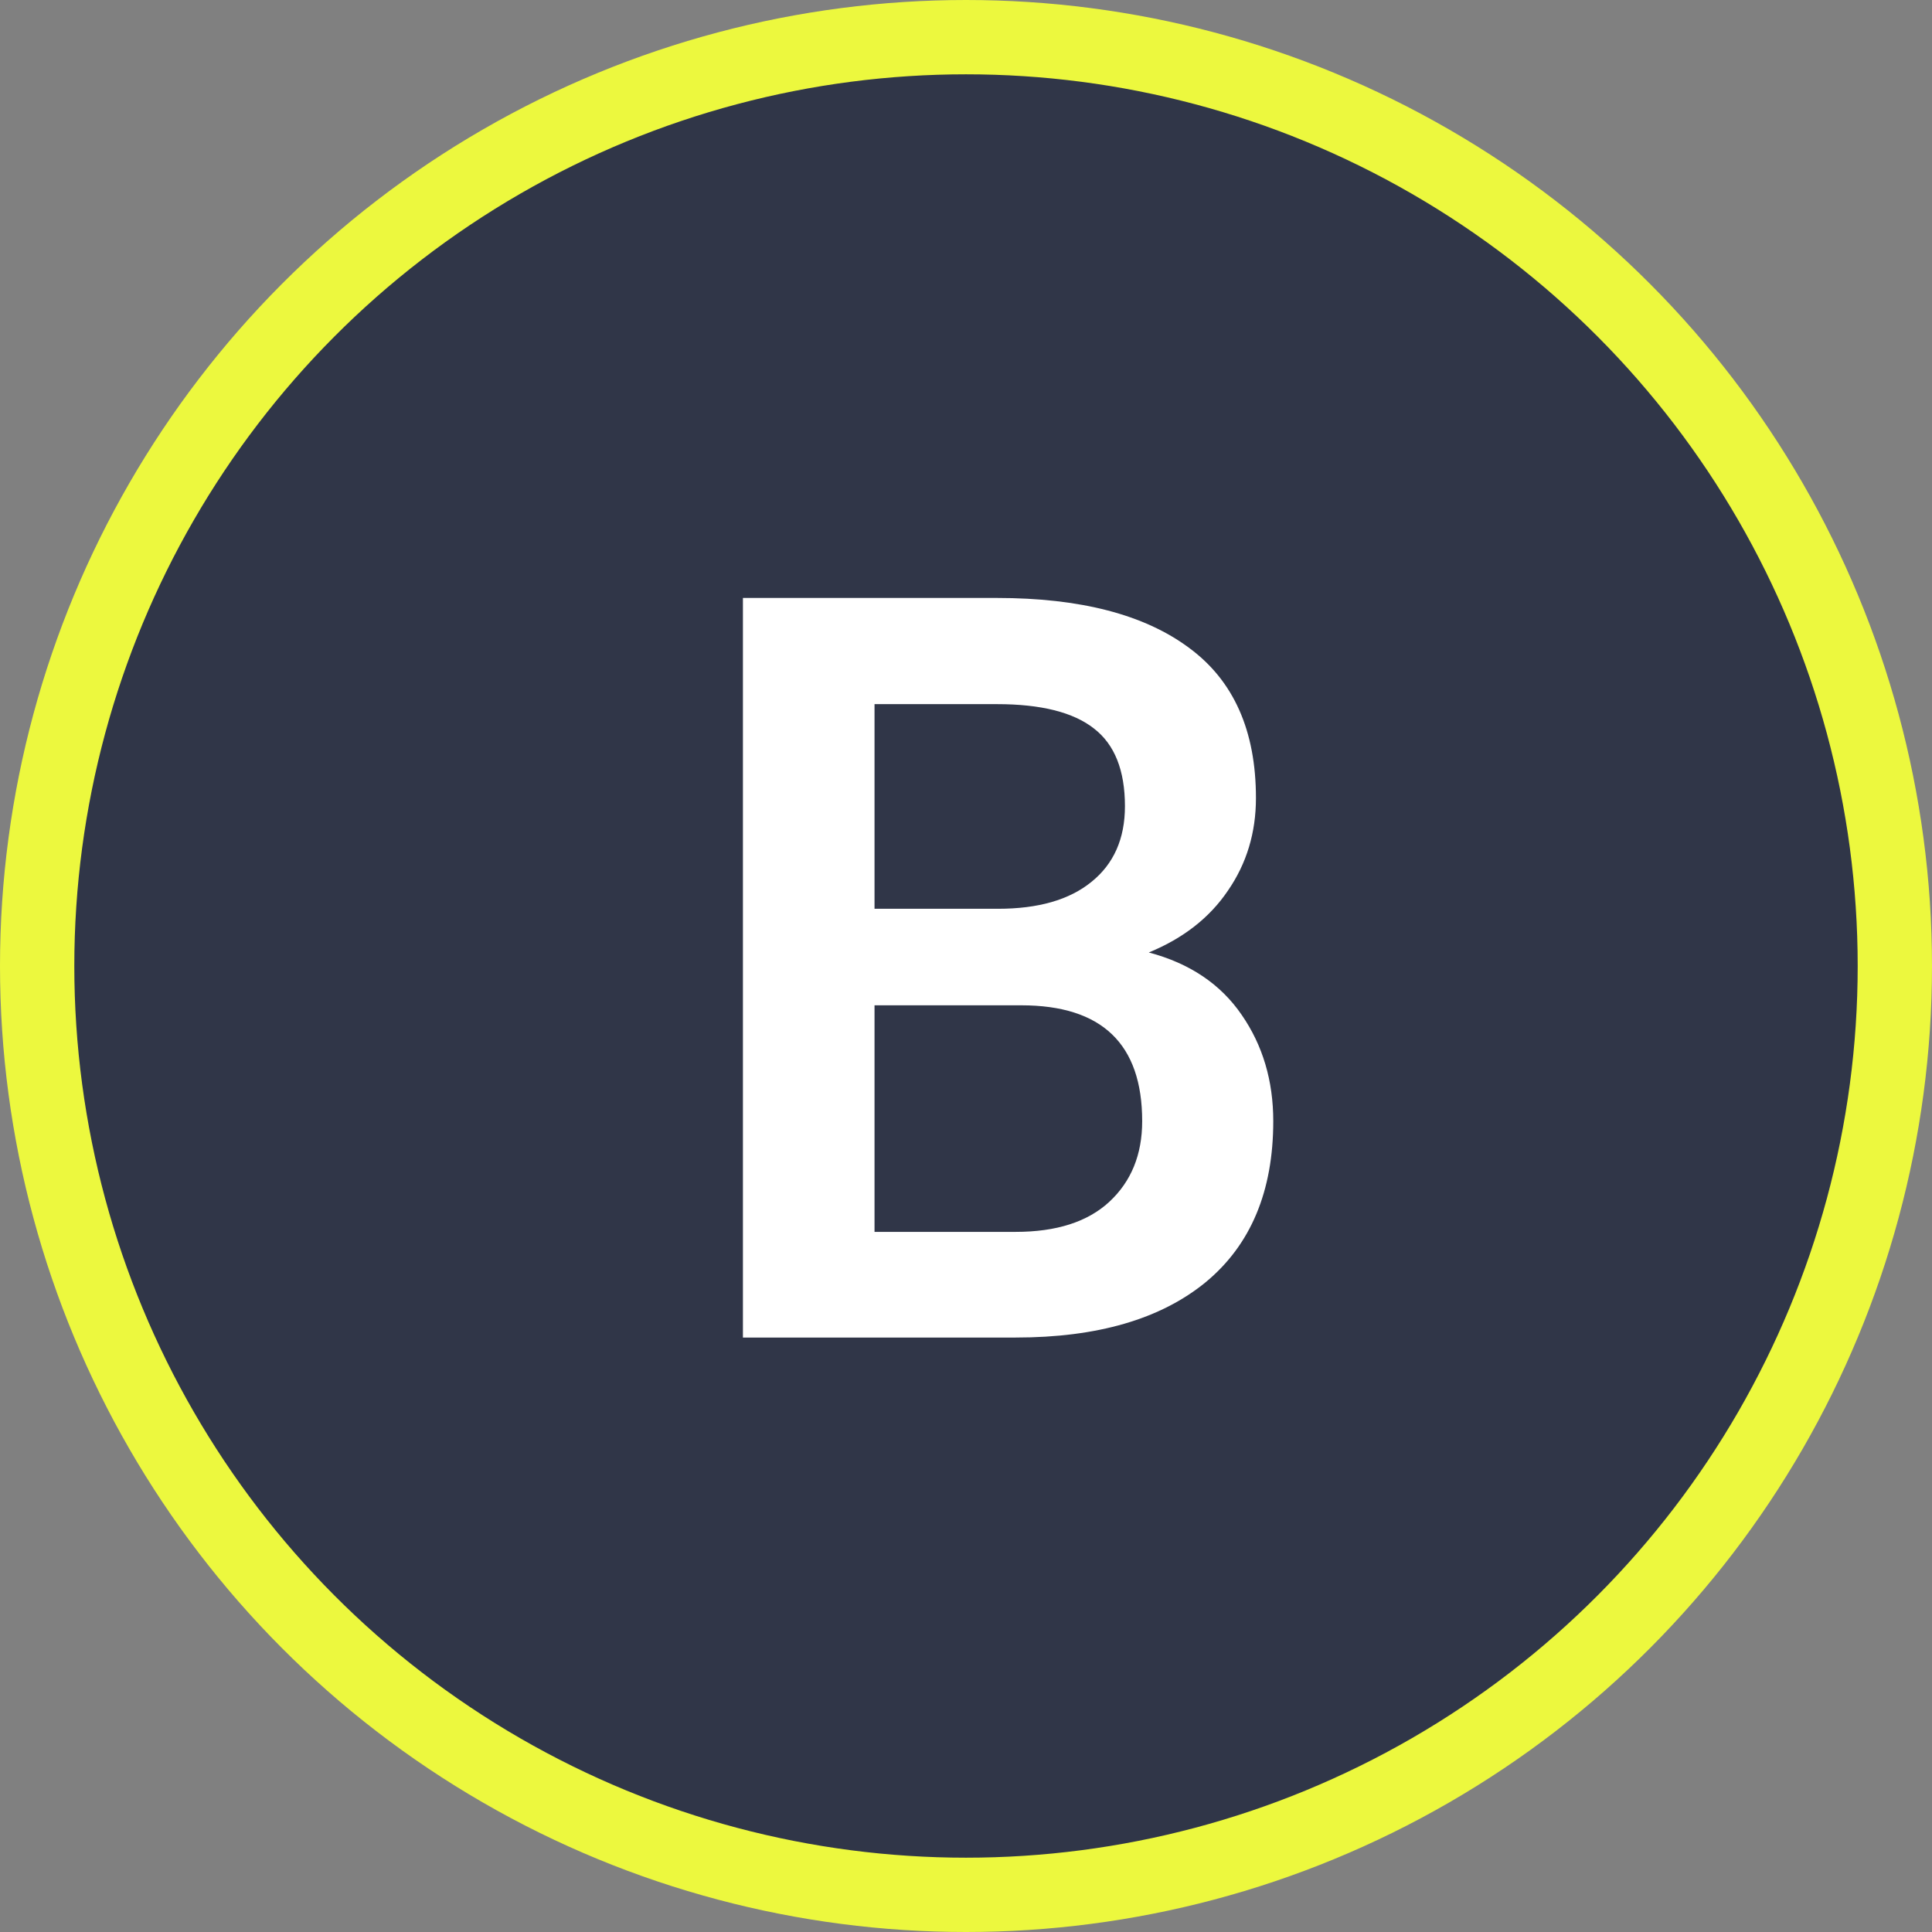
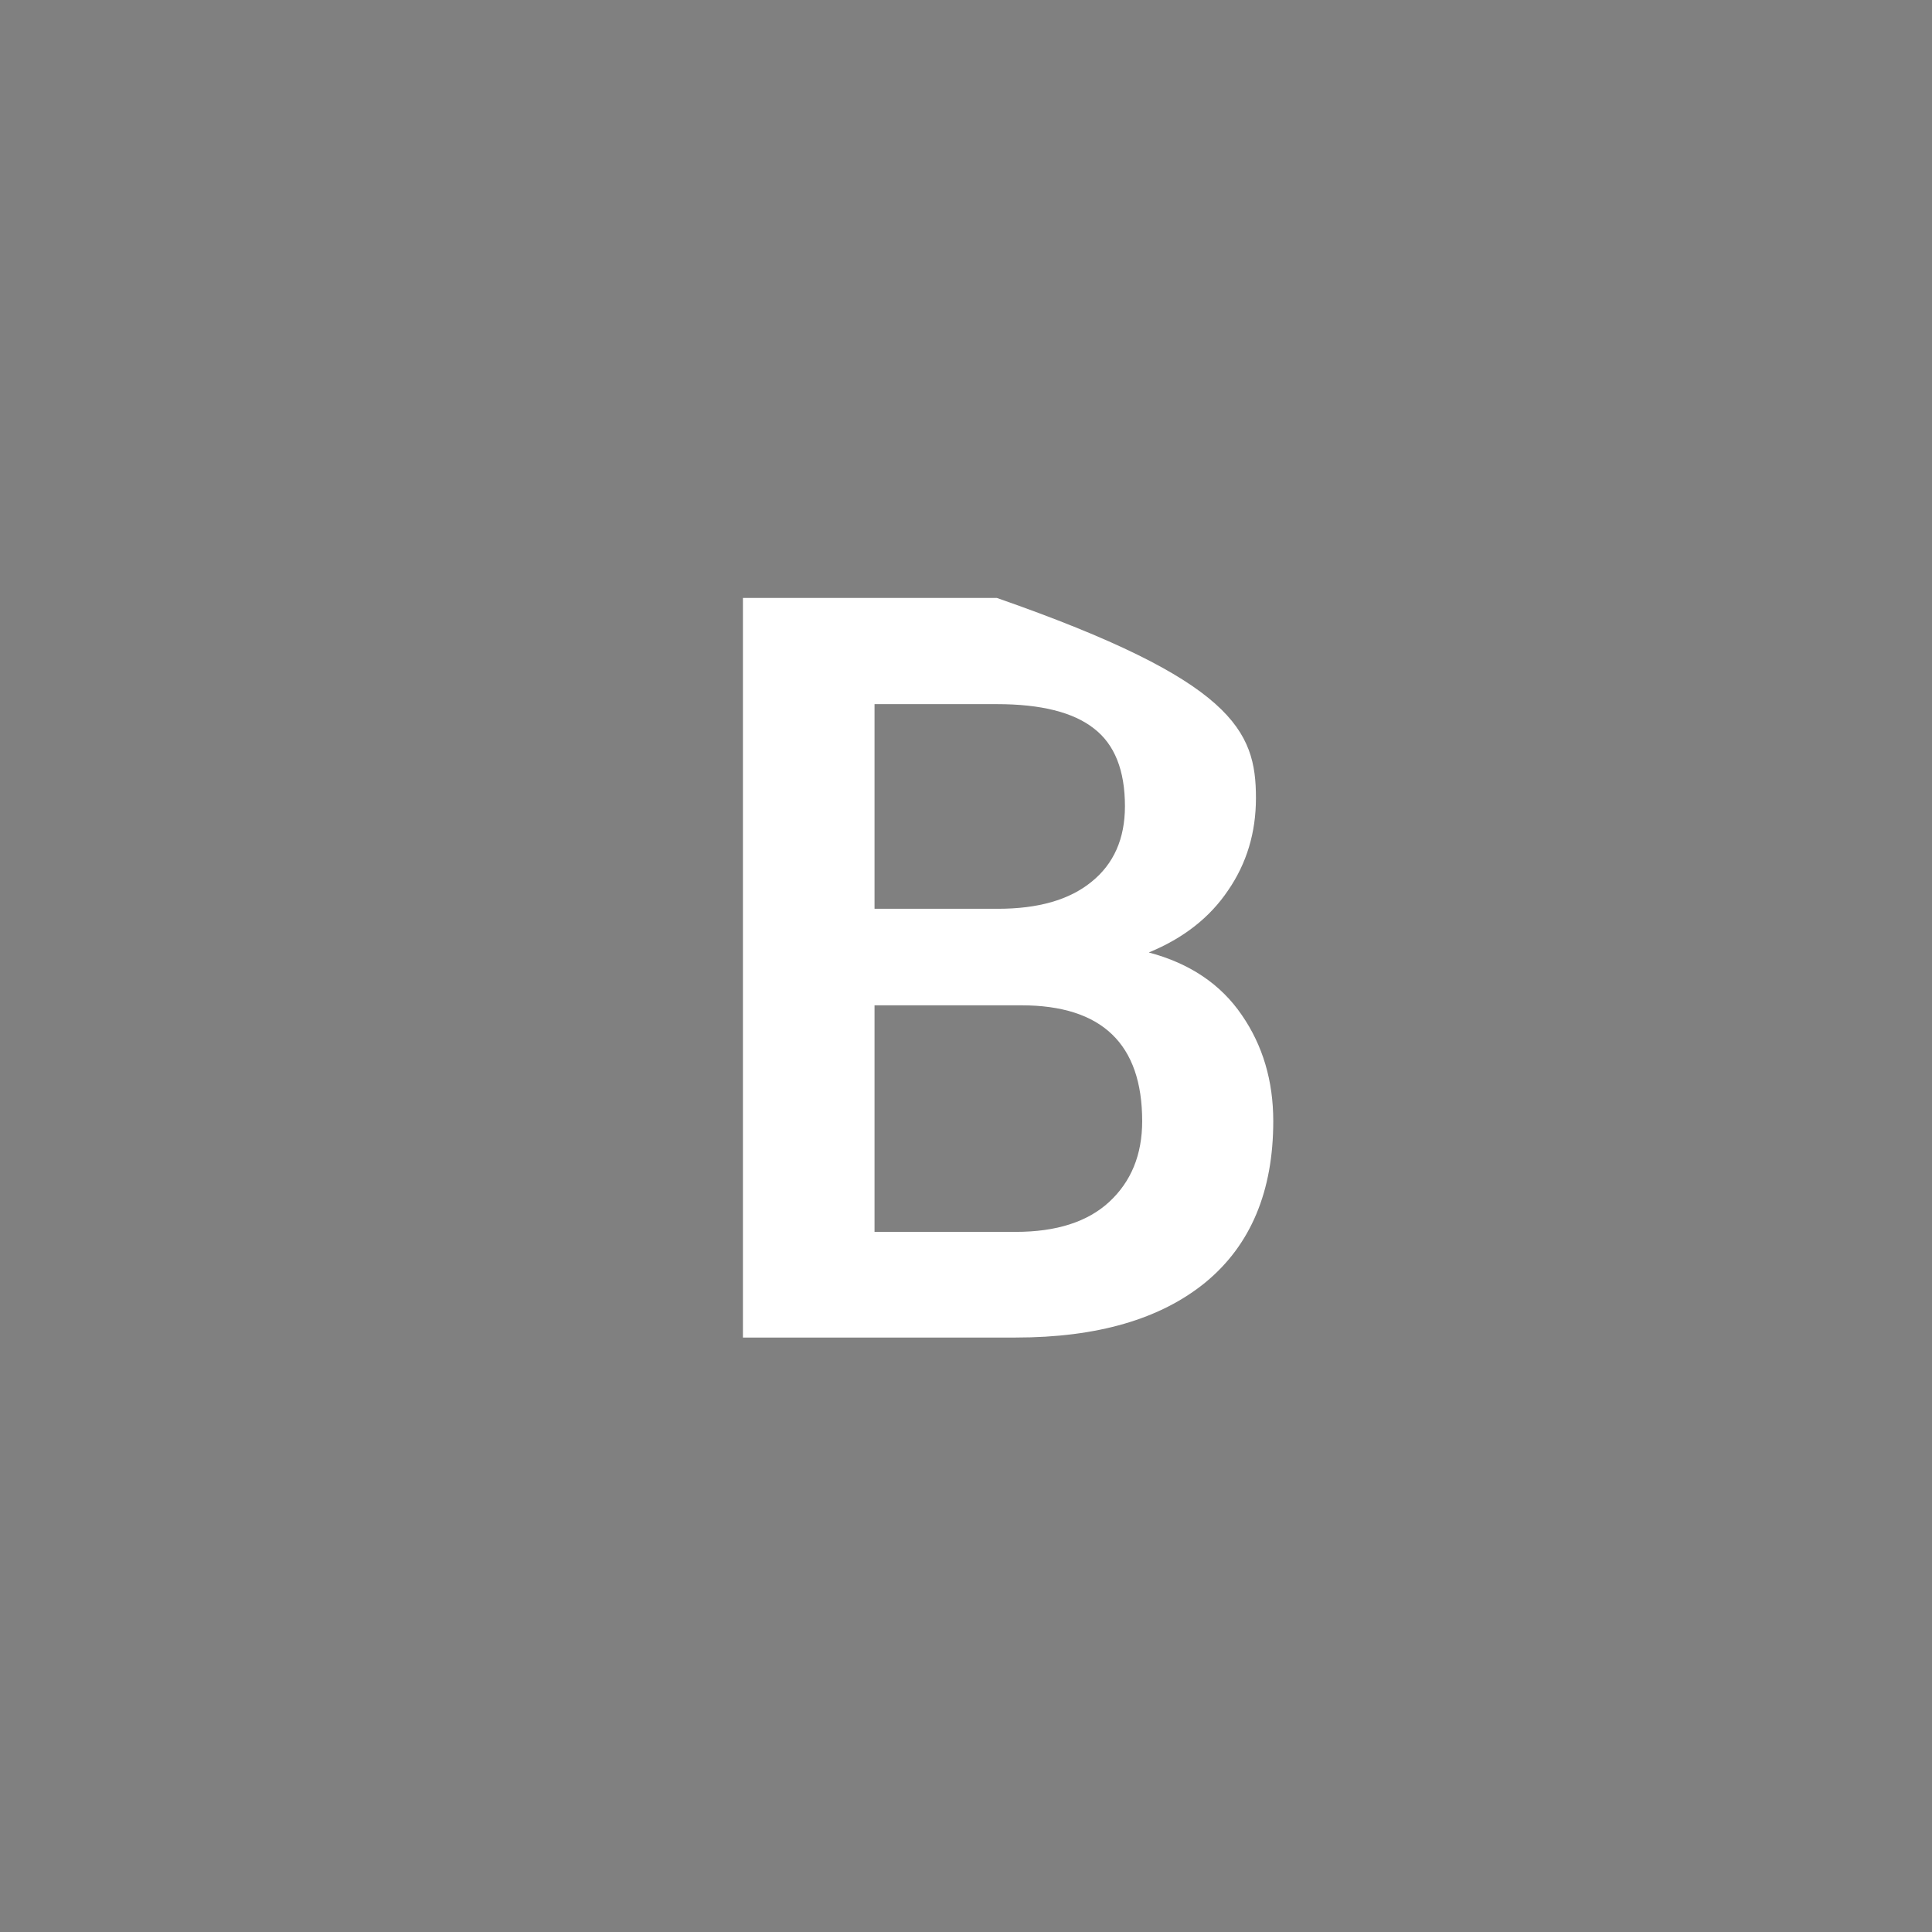
<svg xmlns="http://www.w3.org/2000/svg" width="26" height="26" viewBox="0 0 26 26" fill="none">
  <rect x="0" y="0" width="26" height="26" fill="#808080" stroke="none" />
-   <circle cx="13" cy="13" r="12.5" fill="#303648" stroke="#ECF83E" />
-   <path d="M15.46 12.818C16.011 12.964 16.428 13.245 16.711 13.659C16.994 14.069 17.135 14.546 17.135 15.088C17.135 16.031 16.832 16.754 16.226 17.255C15.62 17.752 14.767 18 13.669 18H10.668H9.998V8.047H13.416C14.537 8.047 15.398 8.27 16 8.717C16.602 9.159 16.902 9.833 16.902 10.74C16.902 11.205 16.777 11.62 16.526 11.984C16.28 12.349 15.925 12.627 15.46 12.818ZM11.769 9.476V12.23H13.43C13.972 12.23 14.391 12.11 14.688 11.868C14.988 11.627 15.139 11.287 15.139 10.85C15.139 10.367 15 10.018 14.722 9.804C14.444 9.585 14.008 9.476 13.416 9.476H11.769ZM13.669 16.578C14.216 16.578 14.635 16.444 14.927 16.175C15.223 15.901 15.371 15.539 15.371 15.088C15.371 14.049 14.829 13.529 13.744 13.529H11.769V16.578H13.669Z" fill="white" />
+   <path d="M15.46 12.818C16.011 12.964 16.428 13.245 16.711 13.659C16.994 14.069 17.135 14.546 17.135 15.088C17.135 16.031 16.832 16.754 16.226 17.255C15.62 17.752 14.767 18 13.669 18H10.668H9.998V8.047H13.416C16.602 9.159 16.902 9.833 16.902 10.74C16.902 11.205 16.777 11.62 16.526 11.984C16.28 12.349 15.925 12.627 15.46 12.818ZM11.769 9.476V12.23H13.43C13.972 12.23 14.391 12.11 14.688 11.868C14.988 11.627 15.139 11.287 15.139 10.85C15.139 10.367 15 10.018 14.722 9.804C14.444 9.585 14.008 9.476 13.416 9.476H11.769ZM13.669 16.578C14.216 16.578 14.635 16.444 14.927 16.175C15.223 15.901 15.371 15.539 15.371 15.088C15.371 14.049 14.829 13.529 13.744 13.529H11.769V16.578H13.669Z" fill="white" />
</svg>